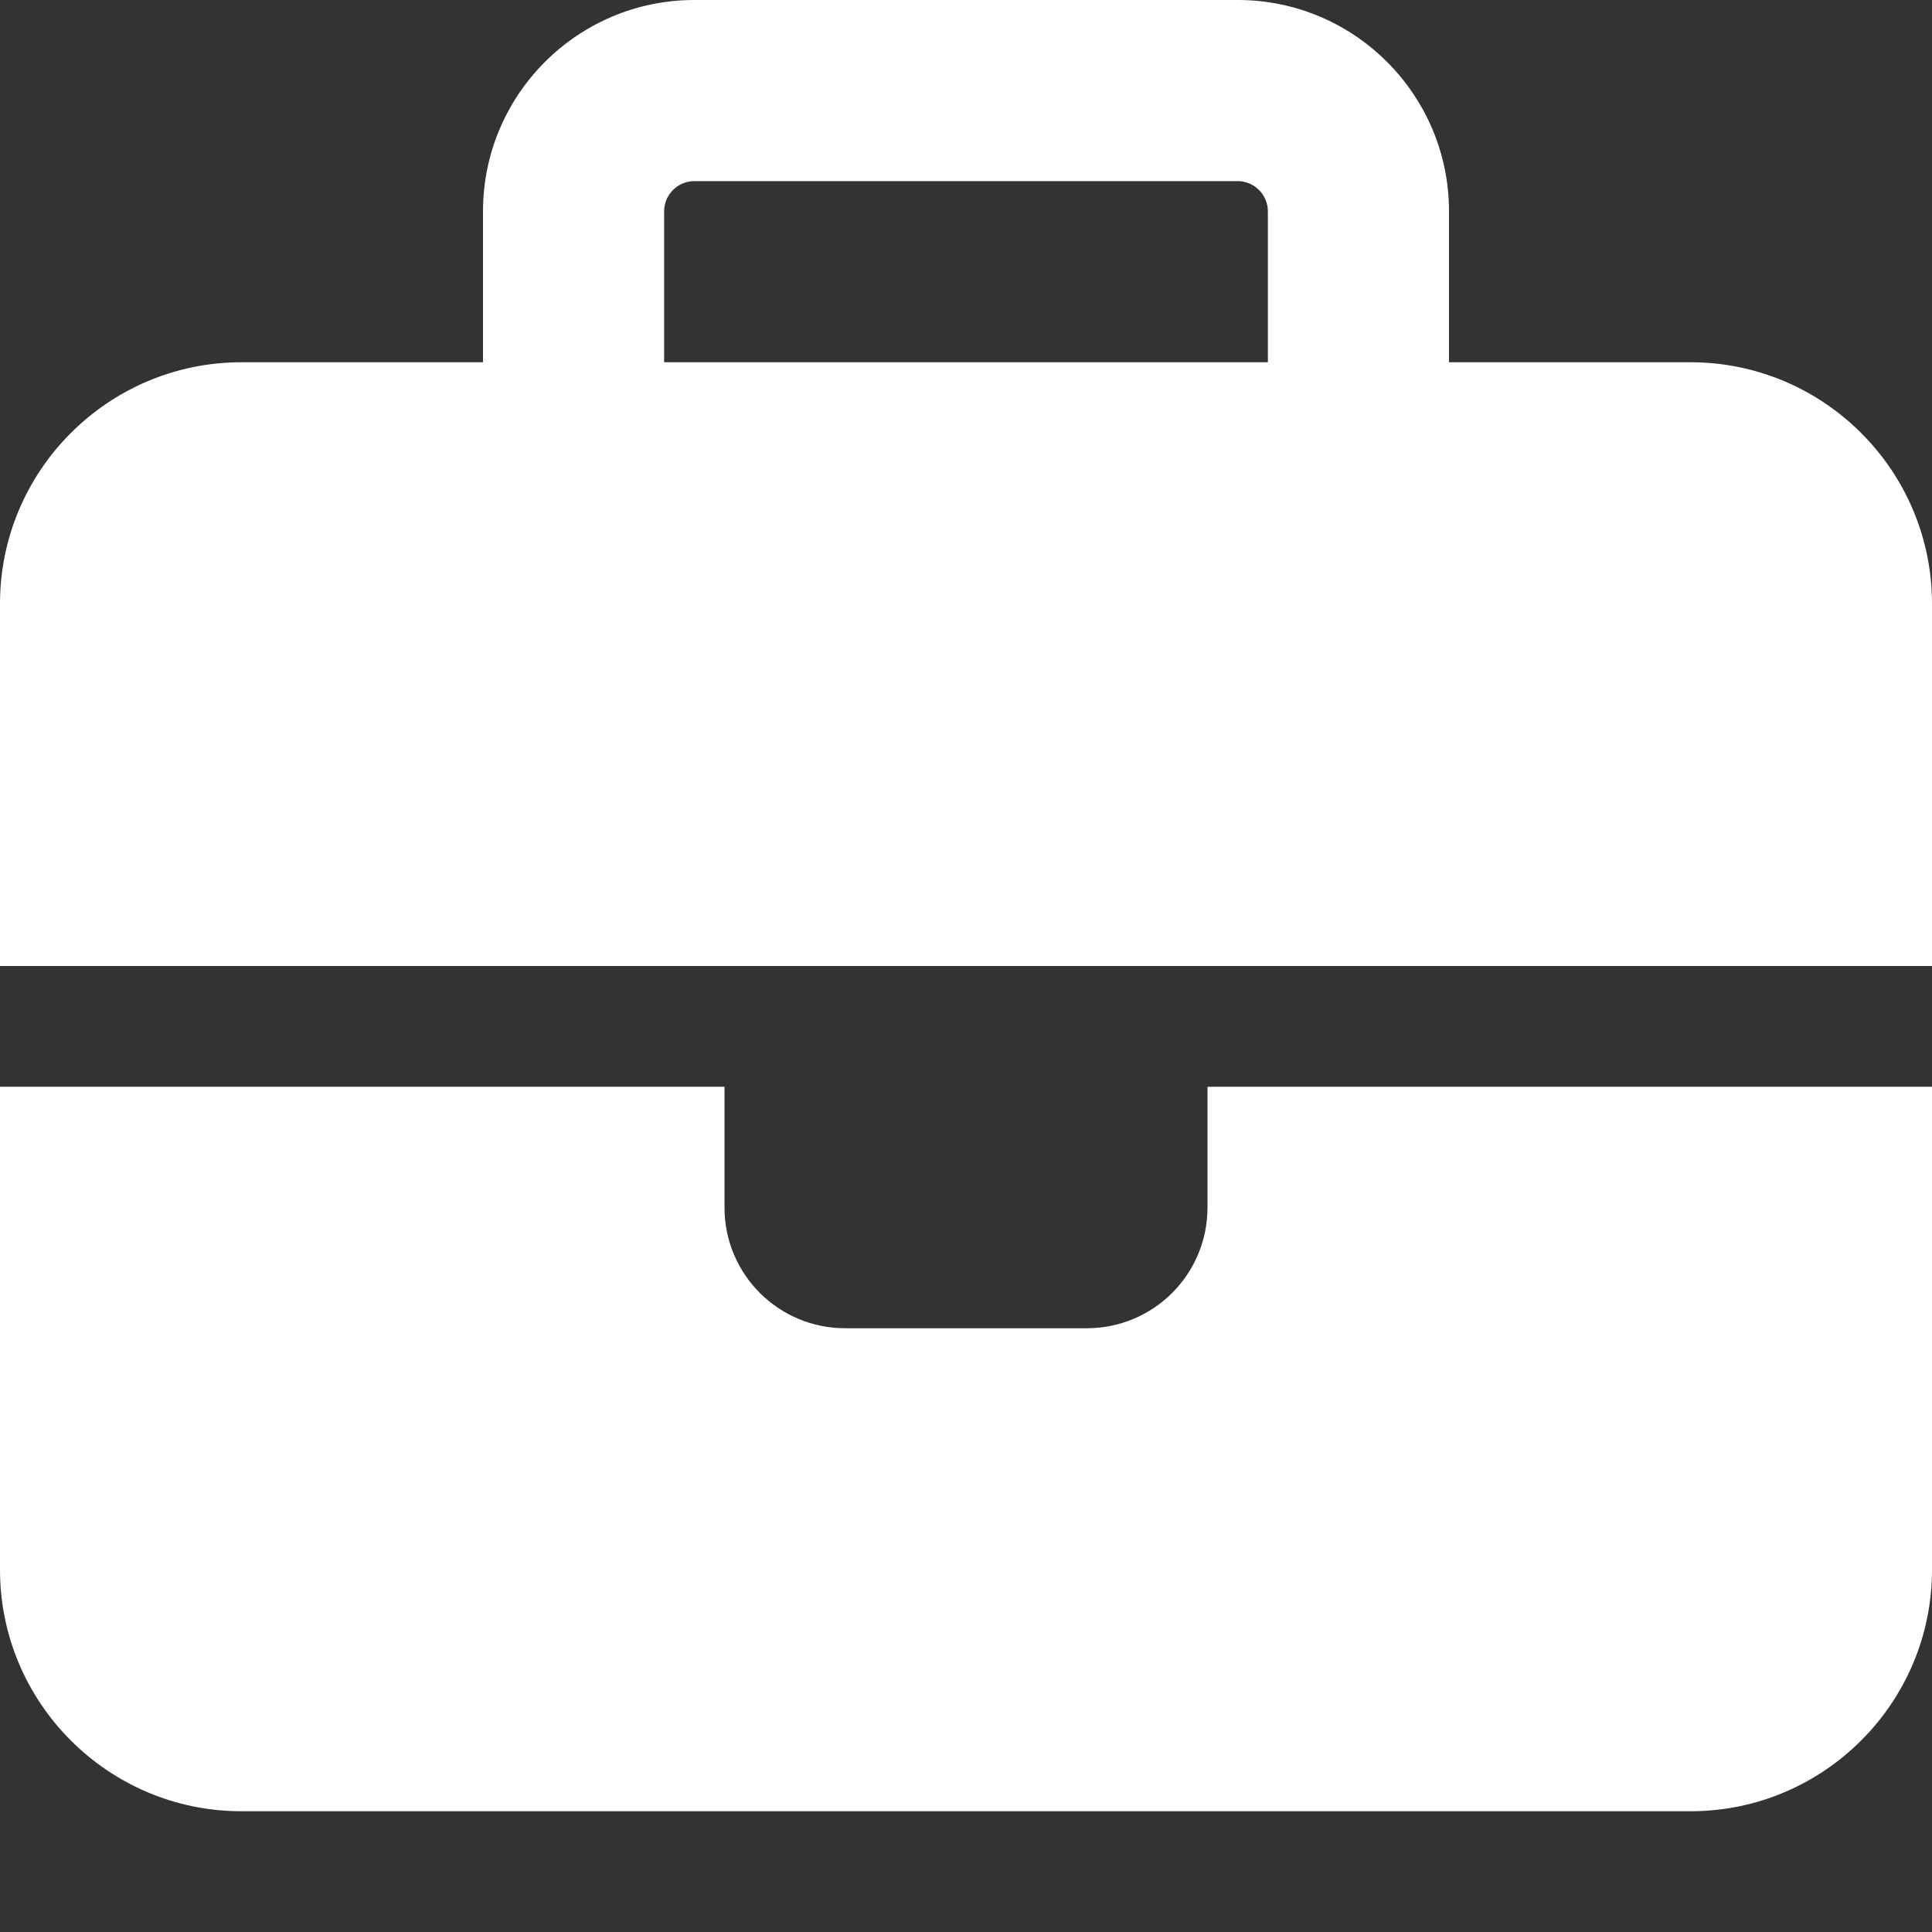
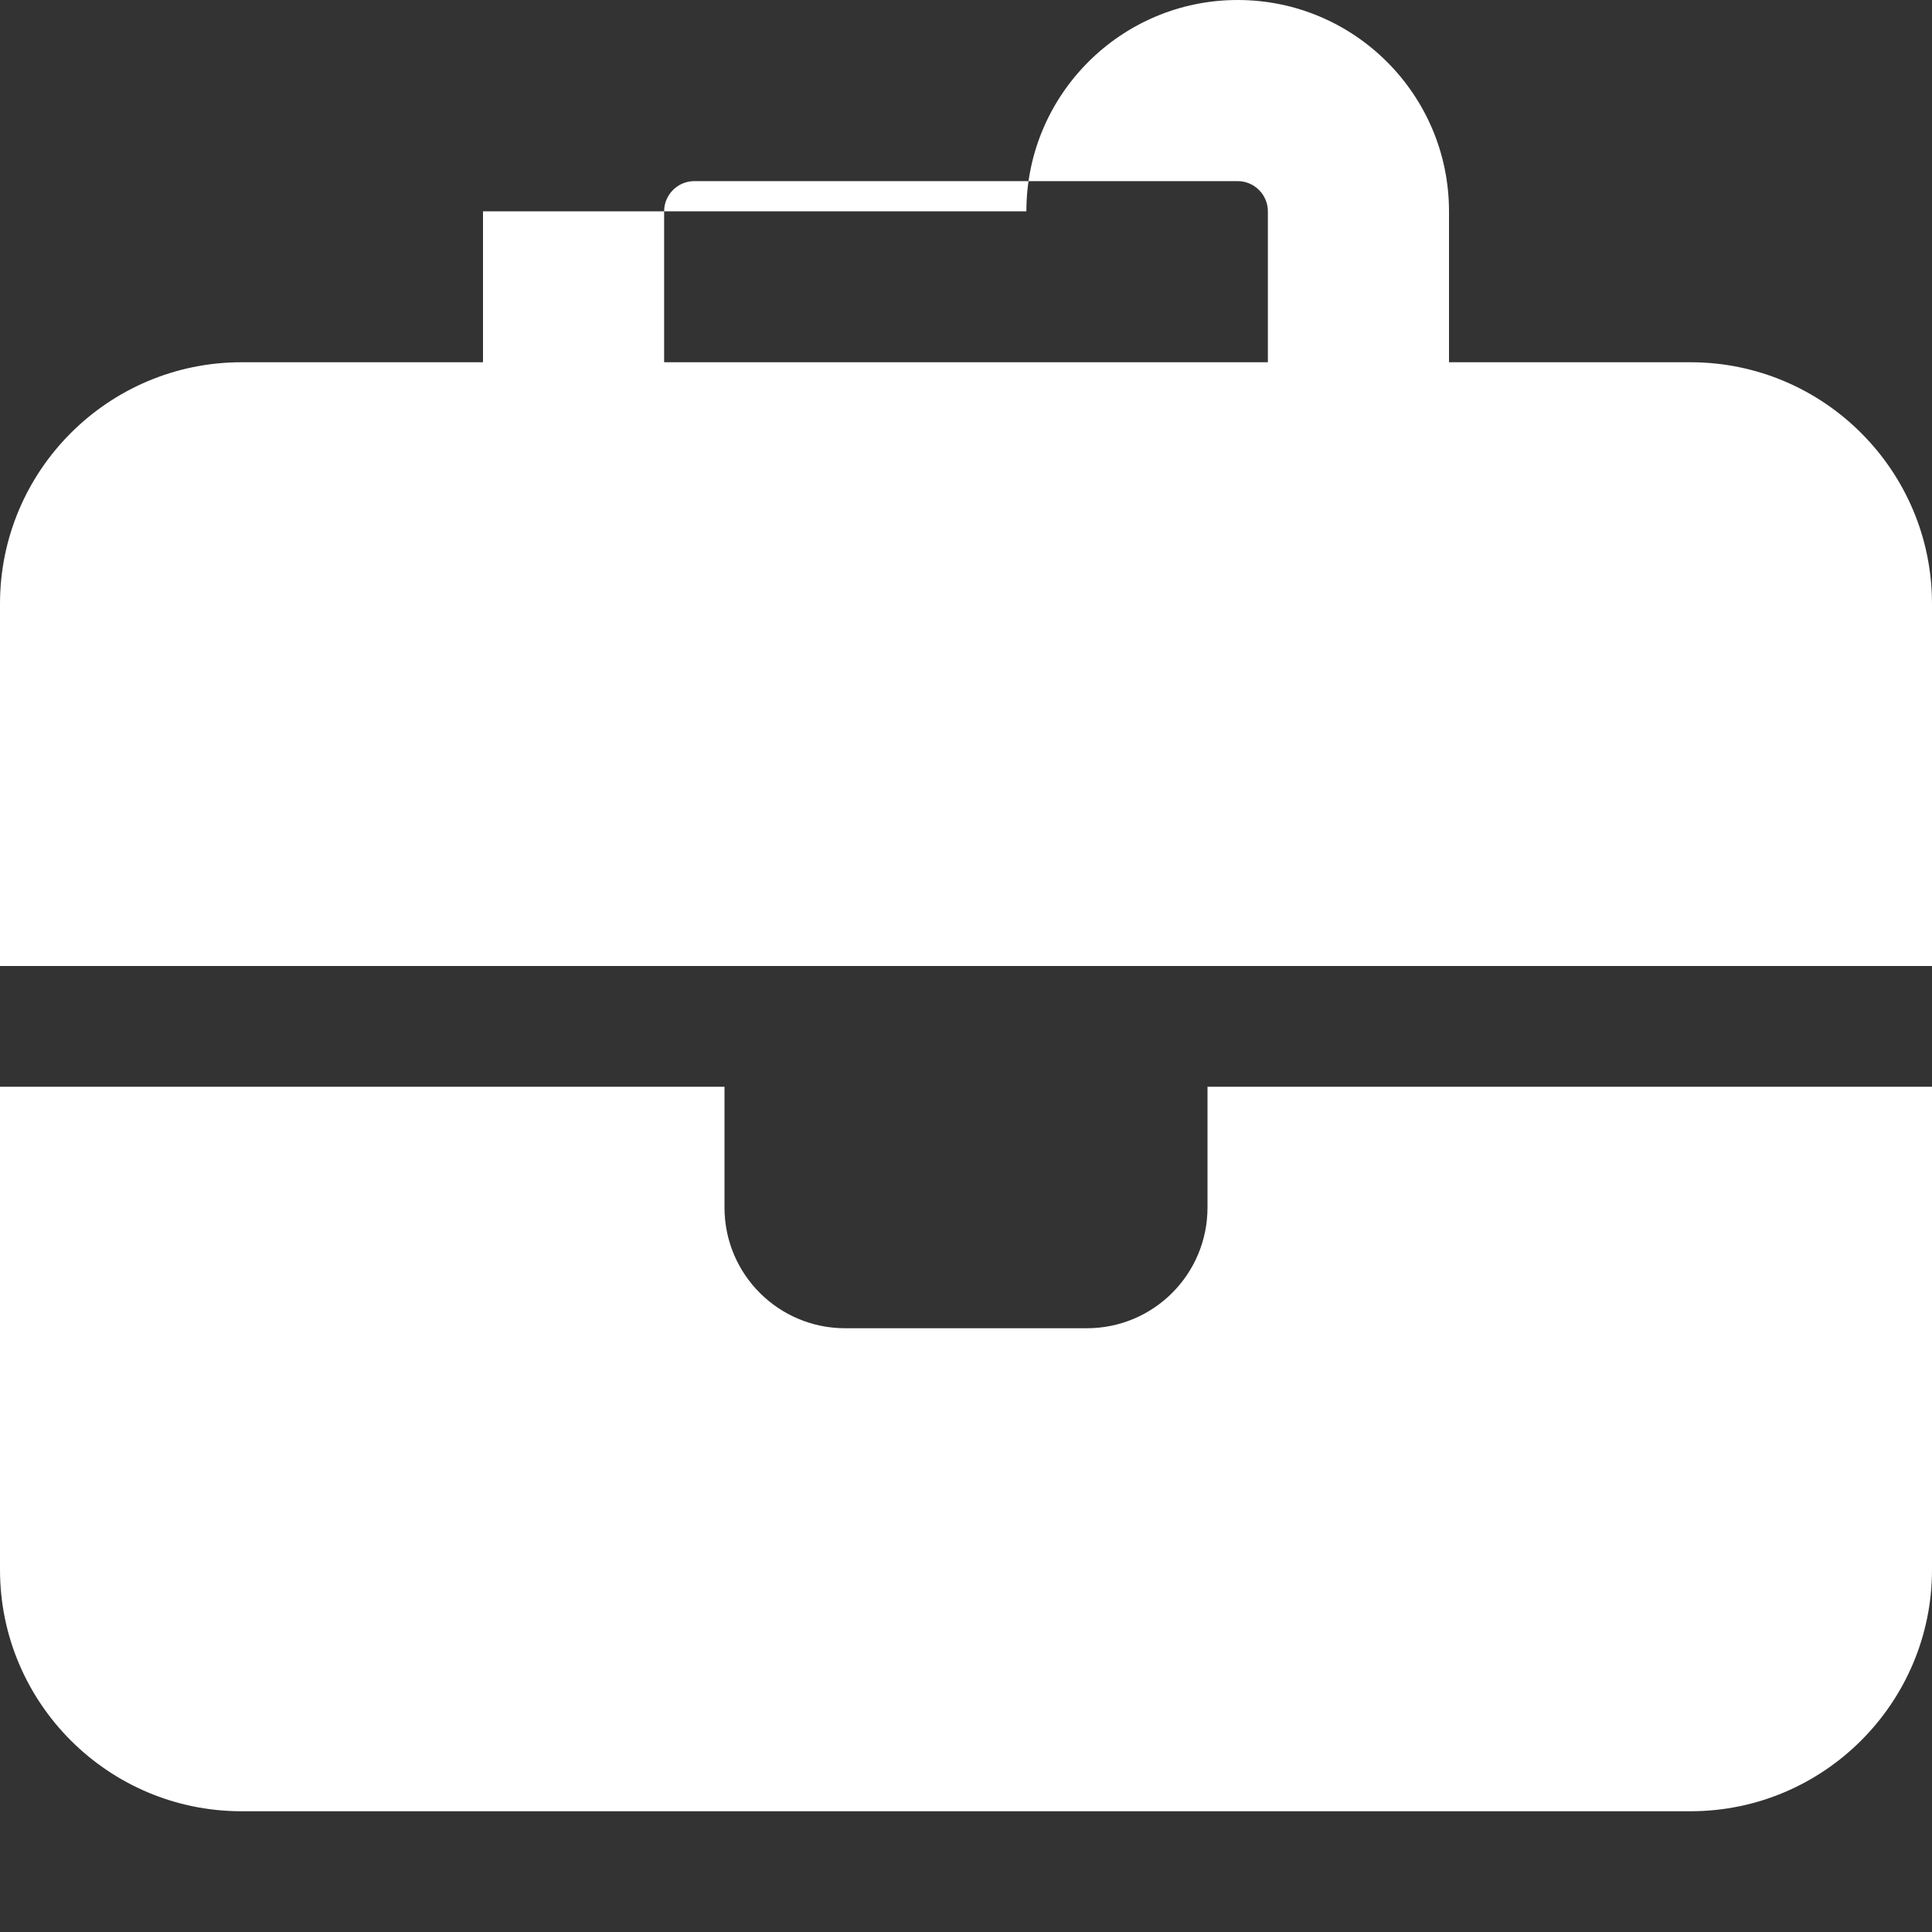
<svg xmlns="http://www.w3.org/2000/svg" id="Layer_1" version="1.1" viewBox="0 0 512 512">
  <rect x="0" y="0" width="512" height="512" fill="#333333" stroke="none" />
  <defs>
    <style>
      .st0 {
        fill: #fff;
      }
    </style>
  </defs>
-   <path class="st0" d="M184,48h144c4.4,0,8,3.6,8,8v40h-160v-40c0-4.4,3.6-8,8-8ZM128,56v40h-64C28.7,96,0,124.7,0,160v96h512v-96c0-35.3-28.7-64-64-64h-64v-40c0-30.9-25.1-56-56-56h-144c-30.9,0-56,25.1-56,56ZM512,288h-192v32c0,17.7-14.3,32-32,32h-64c-17.7,0-32-14.3-32-32v-32H0v128c0,35.3,28.7,64,64,64h384c35.3,0,64-28.7,64-64v-128Z" />
+   <path class="st0" d="M184,48h144c4.4,0,8,3.6,8,8v40h-160v-40c0-4.4,3.6-8,8-8ZM128,56v40h-64C28.7,96,0,124.7,0,160v96h512v-96c0-35.3-28.7-64-64-64h-64v-40c0-30.9-25.1-56-56-56c-30.9,0-56,25.1-56,56ZM512,288h-192v32c0,17.7-14.3,32-32,32h-64c-17.7,0-32-14.3-32-32v-32H0v128c0,35.3,28.7,64,64,64h384c35.3,0,64-28.7,64-64v-128Z" />
</svg>